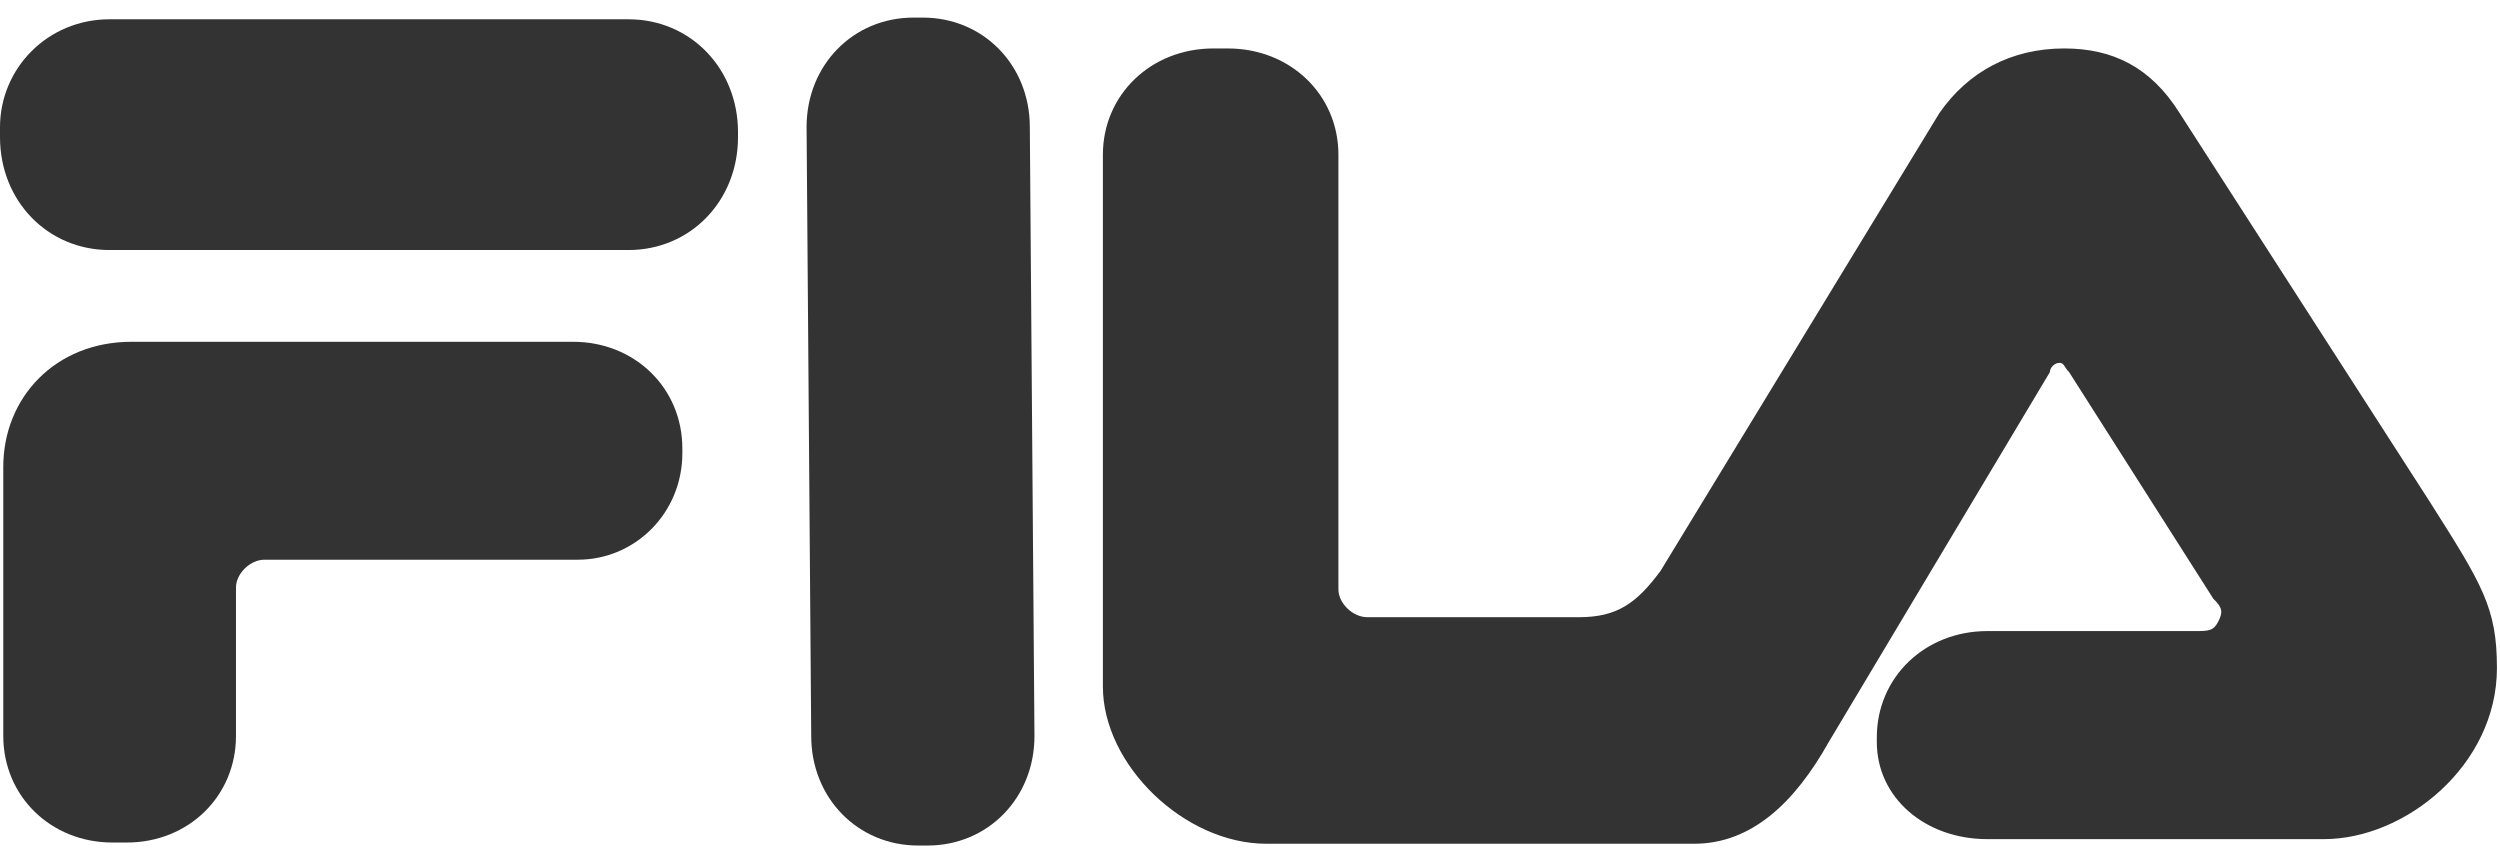
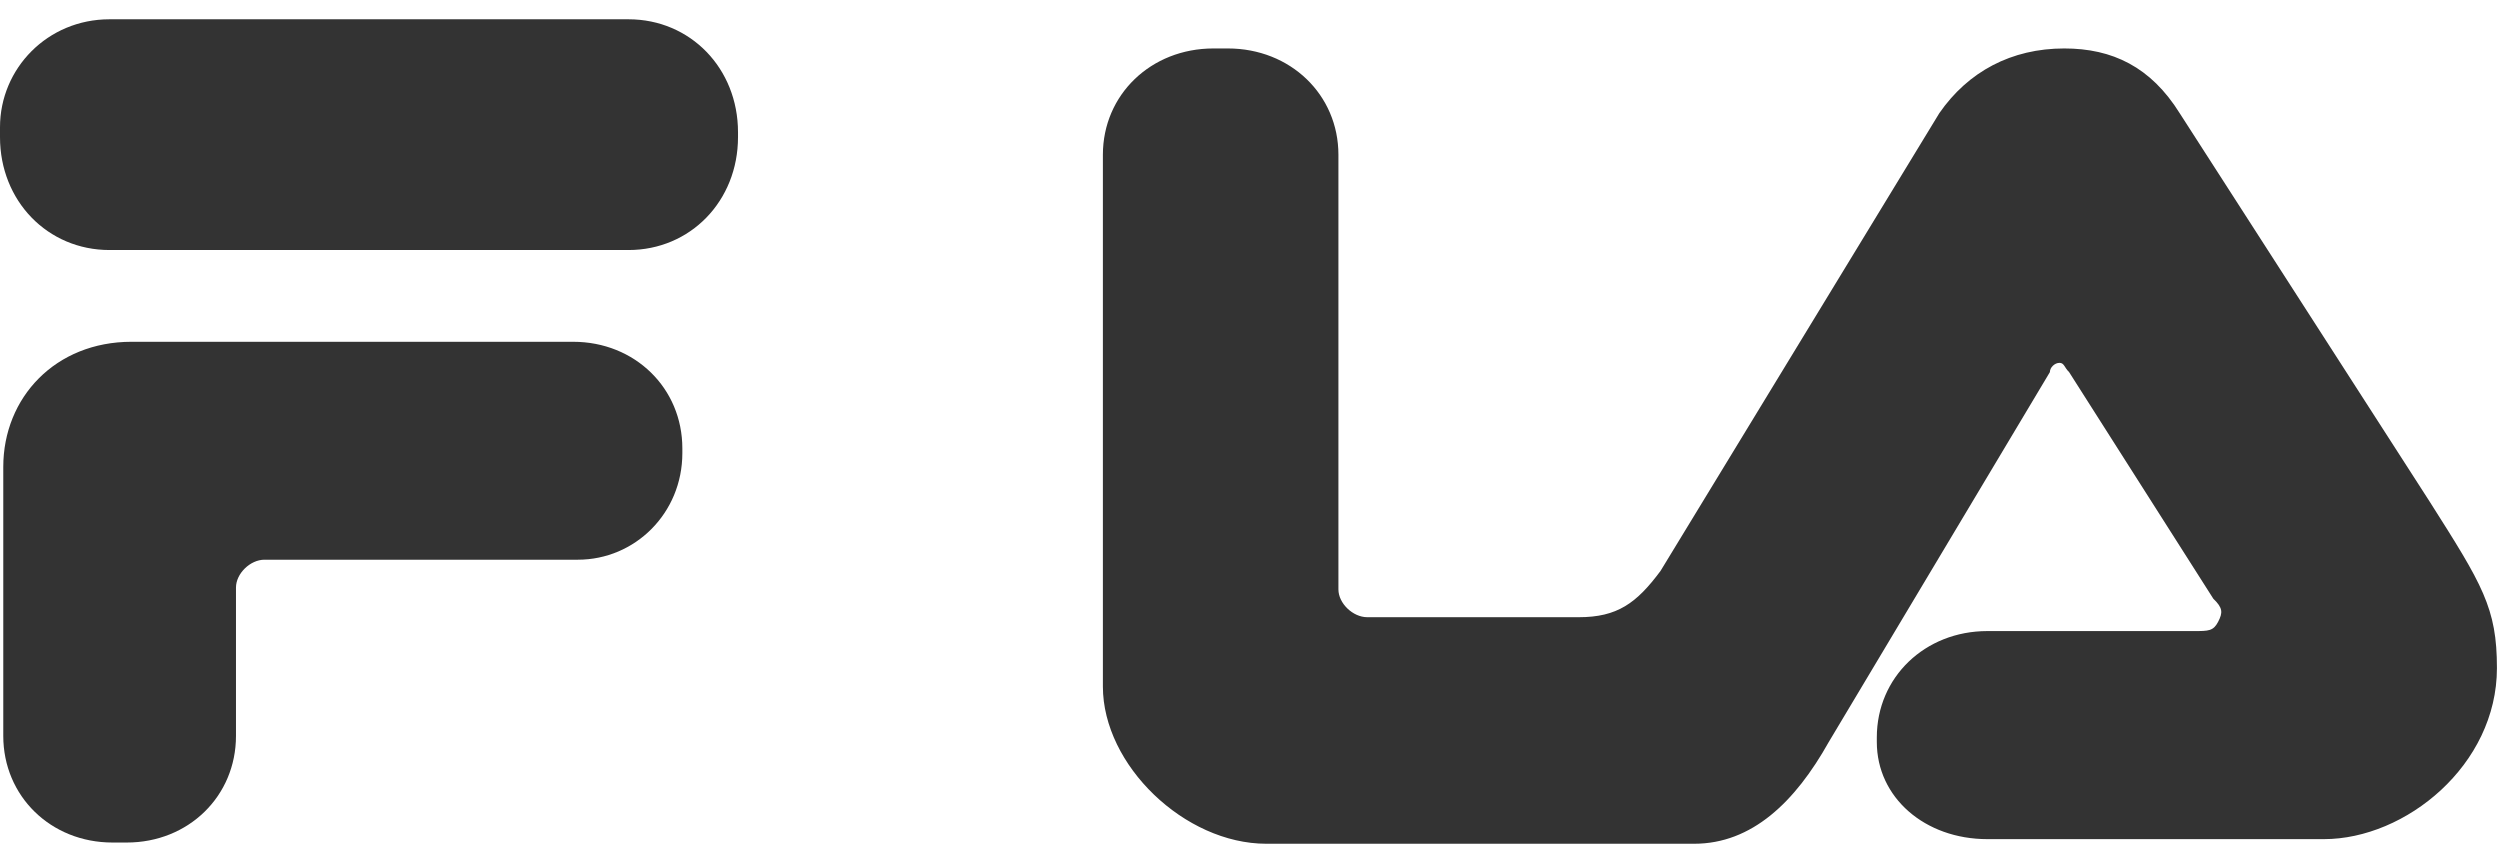
<svg xmlns="http://www.w3.org/2000/svg" width="84" height="29" viewBox="0 0 84 29" fill="none">
-   <path d="M27.257 24.732L27.101 4.268C27.101 2.189 28.663 0.591 30.695 0.591H31.007C33.039 0.591 34.602 2.189 34.602 4.268L34.758 24.732C34.758 26.811 33.195 28.41 31.164 28.41H30.851C28.82 28.41 27.257 26.811 27.257 24.732Z" fill="#333333" />
  <path d="M73.237 3.803L81.636 16.853C83.412 19.65 83.897 20.427 83.897 22.447C83.897 25.709 80.828 28.195 78.082 28.195H66.776C64.676 28.195 63.061 26.797 63.061 24.932V24.777C63.061 22.757 64.676 21.204 66.776 21.204H73.721C74.206 21.204 74.367 21.204 74.529 20.893C74.69 20.582 74.69 20.427 74.367 20.116L69.522 12.503C69.36 12.348 69.36 12.192 69.199 12.192C69.037 12.192 68.876 12.348 68.876 12.503L61.446 24.932C60.315 26.952 58.862 28.35 56.923 28.35L42.548 28.35C39.803 28.35 37.057 25.709 37.057 23.068V5.201C37.057 3.181 38.672 1.628 40.772 1.628H41.256C43.356 1.628 44.971 3.181 44.971 5.201V19.805C44.971 20.271 45.456 20.738 45.94 20.738H53.047C54.339 20.738 54.985 20.271 55.793 19.184L65.161 3.803C66.13 2.404 67.584 1.628 69.36 1.628C70.975 1.628 72.268 2.249 73.237 3.803Z" fill="#333333" />
  <path d="M8.886 18.806C8.407 18.806 7.929 19.273 7.929 19.741L7.929 24.726C7.929 26.751 6.333 28.309 4.259 28.309H3.78C1.706 28.309 0.11 26.751 0.11 24.726L0.11 15.69C0.11 13.353 1.865 11.484 4.418 11.484L19.258 11.484C21.332 11.484 22.927 13.042 22.927 15.067V15.223C22.927 17.248 21.332 18.806 19.417 18.806H8.886Z" fill="#333333" />
  <path d="M3.679 0.648L21.117 0.648C23.197 0.648 24.797 2.298 24.797 4.442V4.607C24.797 6.752 23.197 8.401 21.117 8.401L3.679 8.401C1.6 8.401 0 6.752 0 4.607L0 4.277C0 2.298 1.6 0.648 3.679 0.648Z" fill="#333333" />
</svg>